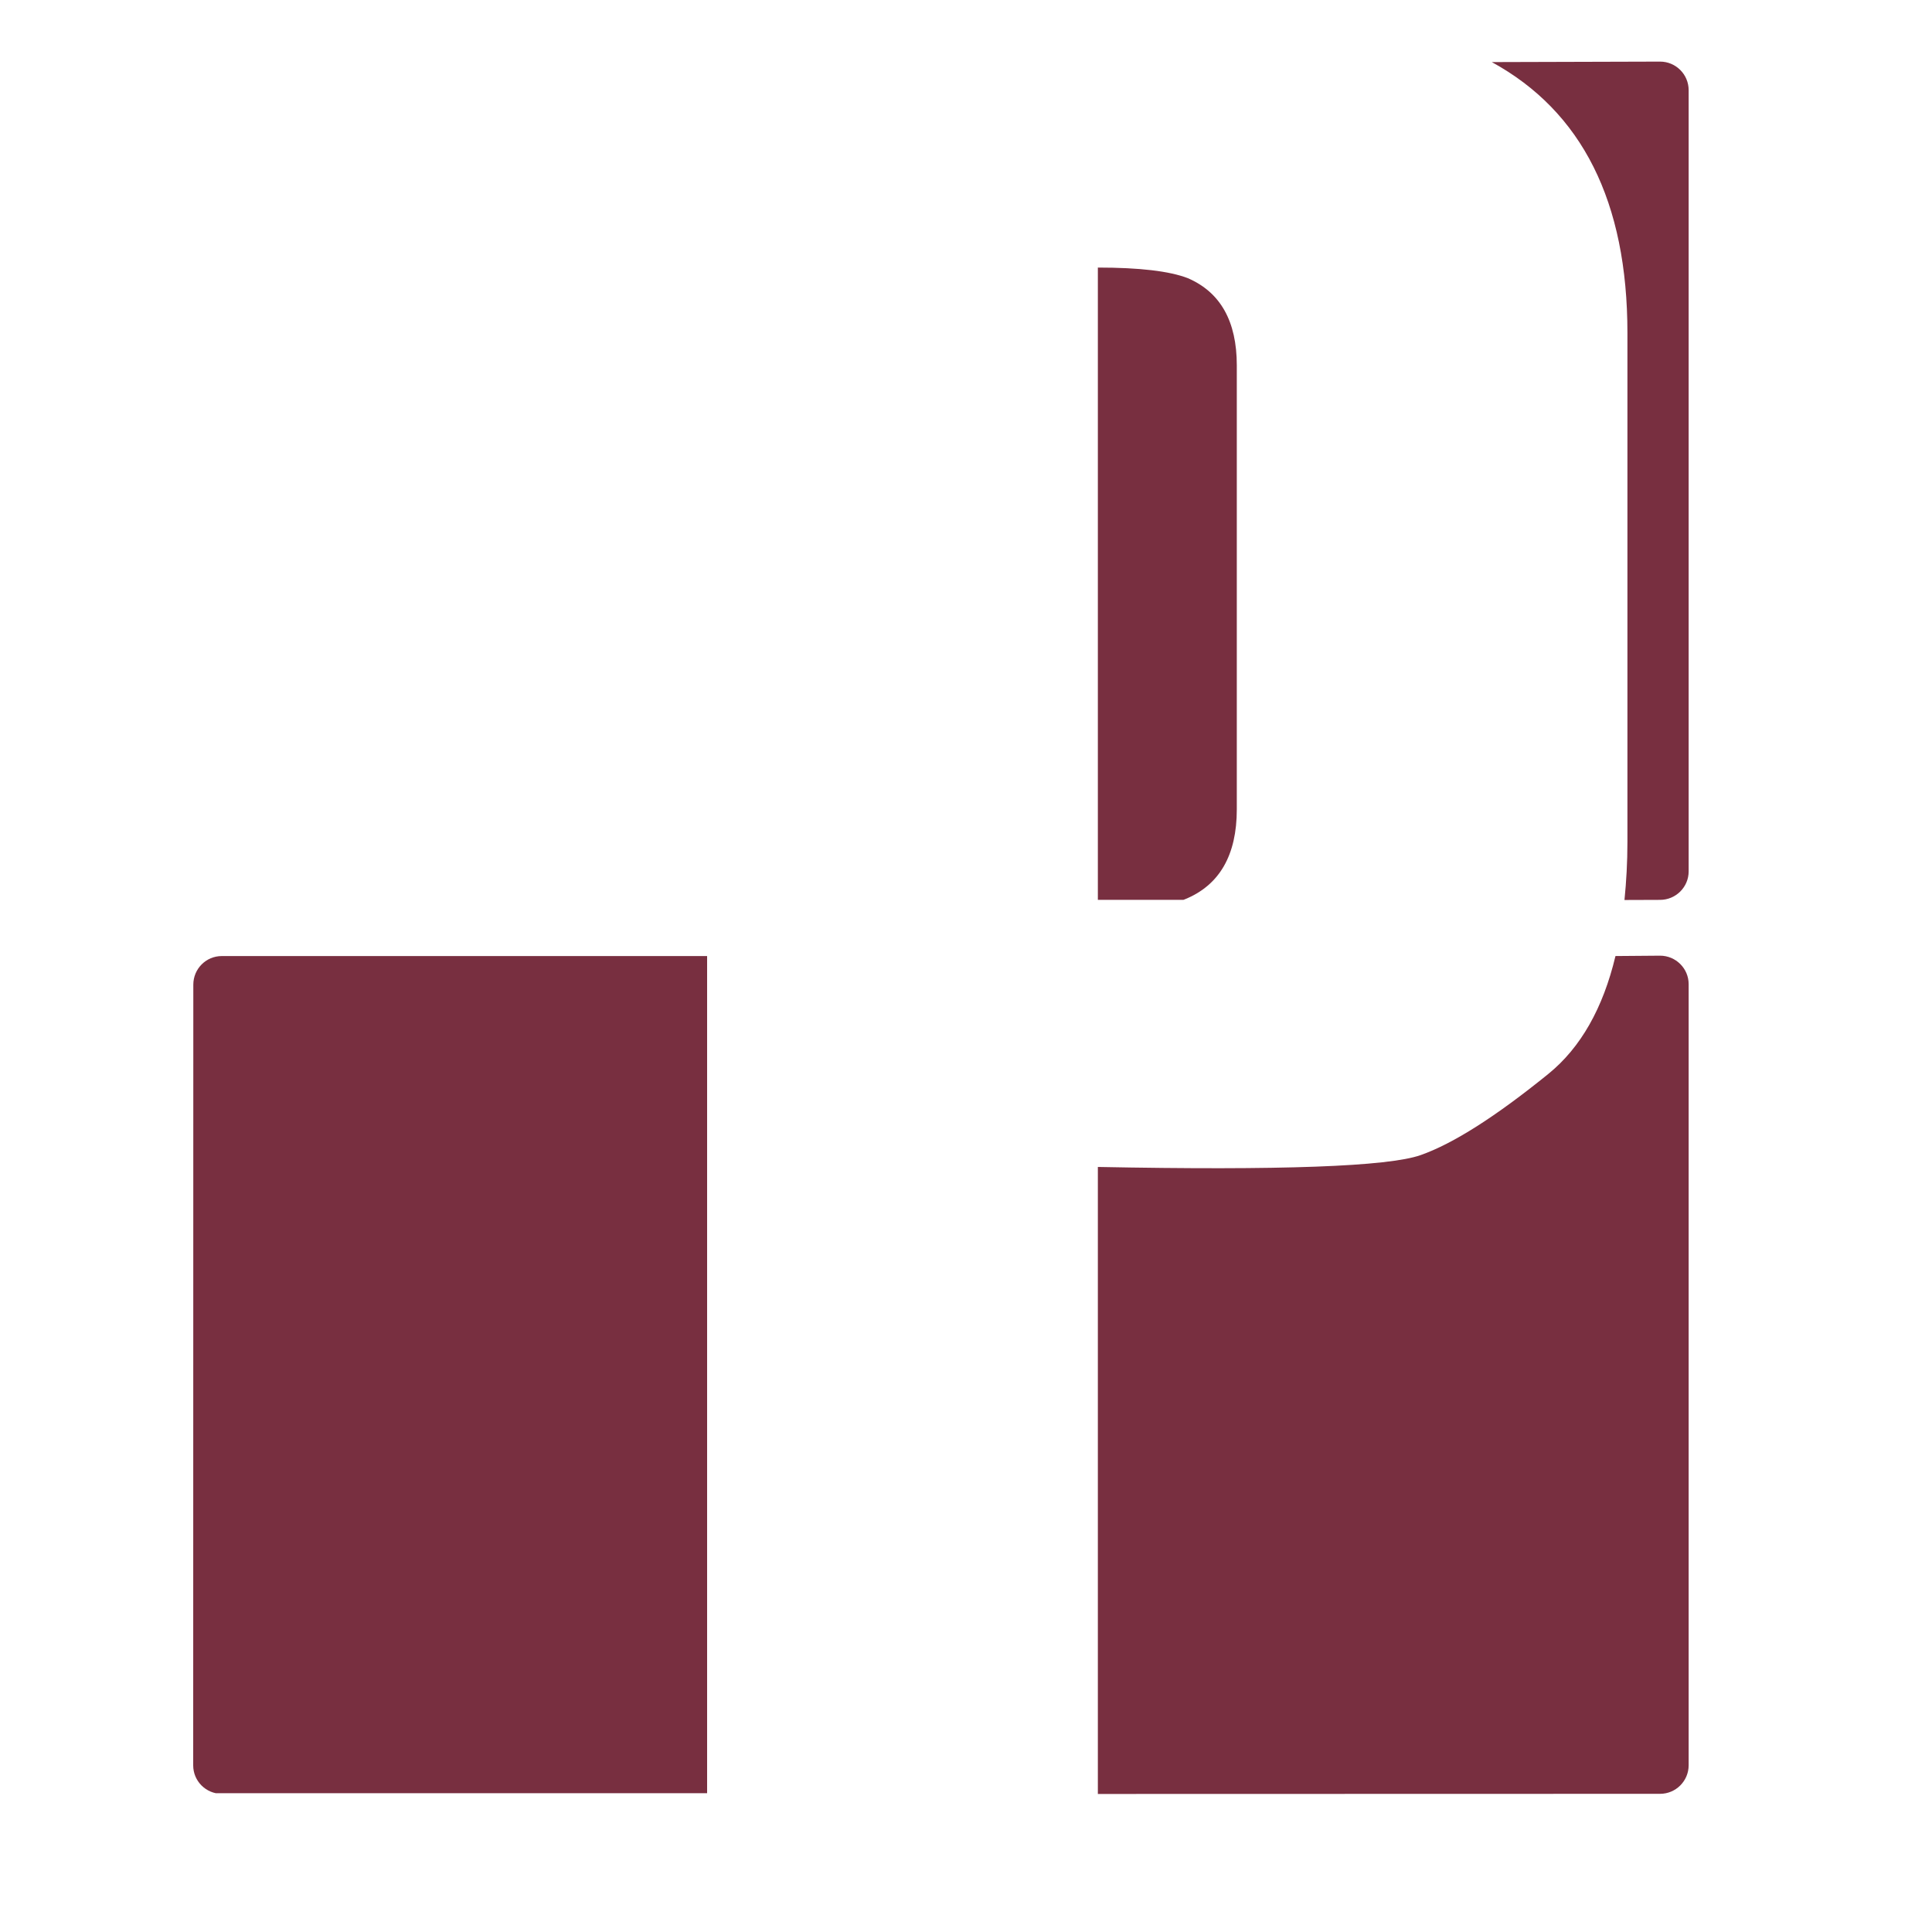
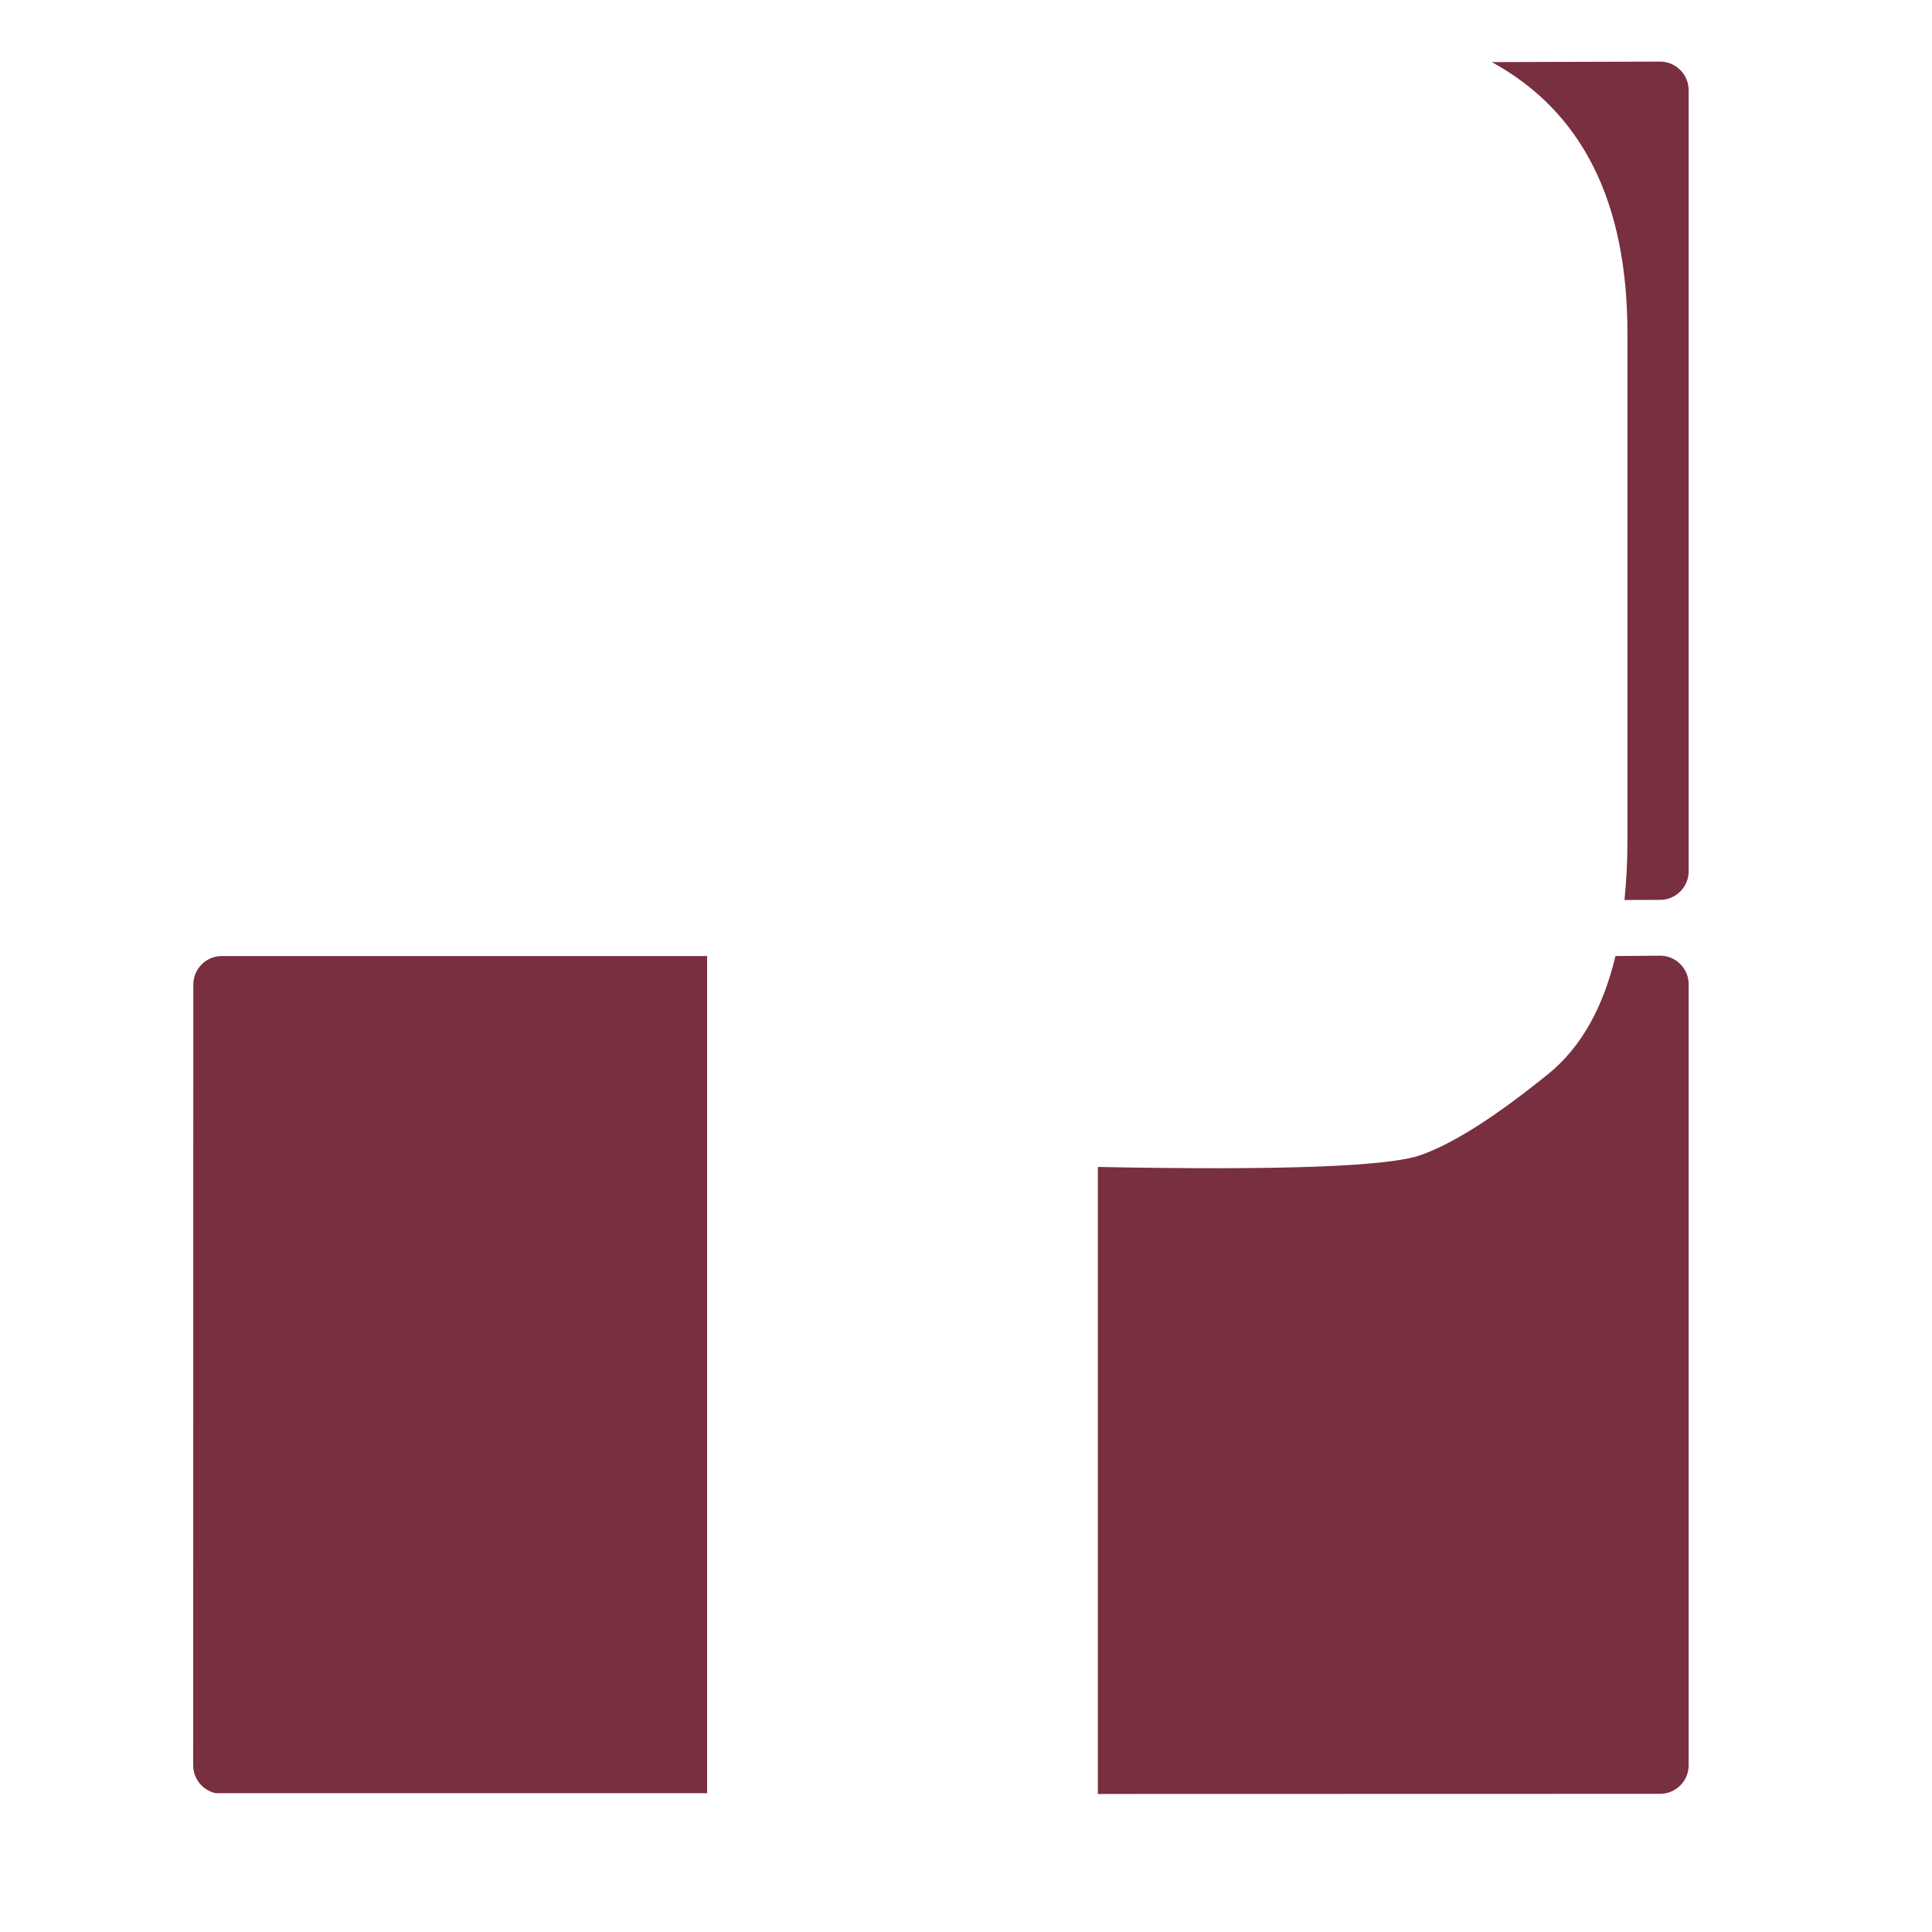
<svg xmlns="http://www.w3.org/2000/svg" width="500" zoomAndPan="magnify" viewBox="0 0 375 375" height="500" preserveAspectRatio="xMidYMid meet" version="1.0">
  <defs>
    <clipPath id="ae002493b1">
      <path d="M 37.5 185.57 L 137.641 185.57 L 137.641 348.445 L 37.5 348.445 Z M 37.5 185.57 " clip-rule="nonzero" />
    </clipPath>
    <clipPath id="0021d98e78">
-       <path d="M 37.523 191.117 C 37.523 188.055 39.988 185.57 43.047 185.57 L 137.254 185.57 L 137.254 348.207 L 43.047 348.184 C 39.988 348.184 37.5 345.719 37.5 342.66 Z M 37.523 191.117 " clip-rule="nonzero" />
+       <path d="M 37.523 191.117 C 37.523 188.055 39.988 185.57 43.047 185.57 L 137.254 185.57 L 137.254 348.207 L 43.047 348.184 C 39.988 348.184 37.5 345.719 37.5 342.66 M 37.523 191.117 " clip-rule="nonzero" />
    </clipPath>
    <clipPath id="bc833112fe">
-       <path d="M 213.047 51.43 L 240.113 51.43 L 240.113 174.855 L 213.047 174.855 Z M 213.047 51.43 " clip-rule="nonzero" />
-     </clipPath>
+       </clipPath>
    <clipPath id="c7015b5934">
-       <path d="M 240.062 157.113 L 240.062 70.918 C 240.062 62.359 236.883 56.715 230.547 53.988 C 227.008 52.625 221.199 51.934 213.094 51.934 L 213.094 174.664 L 229.688 174.664 C 229.805 174.617 229.902 174.594 229.996 174.547 C 236.691 171.82 240.062 166.008 240.062 157.09 " clip-rule="nonzero" />
-     </clipPath>
+       </clipPath>
    <clipPath id="b422aa8617">
      <path d="M 213.047 185.145 L 327.812 185.145 L 327.812 348.633 L 213.047 348.633 Z M 213.047 185.145 " clip-rule="nonzero" />
    </clipPath>
    <clipPath id="85151c637e">
      <path d="M 213.094 348.207 L 213.094 226.504 C 248.551 227.195 269.426 226.43 275.738 224.207 C 282.051 221.984 290.297 216.746 300.555 208.426 C 306.82 203.332 311.148 195.684 313.562 185.566 L 322.219 185.496 C 325.277 185.496 327.766 187.984 327.766 191.02 L 327.766 342.633 C 327.766 345.695 325.277 348.18 322.219 348.18 Z M 213.094 348.207 " clip-rule="nonzero" />
    </clipPath>
    <clipPath id="de68a28bce">
      <path d="M 289.379 11.91 L 327.812 11.91 L 327.812 174.855 L 289.379 174.855 Z M 289.379 11.91 " clip-rule="nonzero" />
    </clipPath>
    <clipPath id="1c5556bd65">
      <path d="M 327.766 17.504 C 327.766 14.441 325.277 11.957 322.219 11.957 L 289.559 12.051 C 307.082 21.641 315.883 39.141 315.883 64.652 L 315.883 163.402 C 315.883 167.418 315.668 171.125 315.309 174.688 L 322.219 174.664 C 325.277 174.664 327.766 172.18 327.766 169.141 Z M 327.766 17.504 " clip-rule="nonzero" />
    </clipPath>
  </defs>
  <g clip-path="url(#ae002493b1)">
    <g clip-path="url(#0021d98e78)">
      <path fill="#782f40" d="M 37.5 185.57 L 137.25 185.57 L 137.25 348.055 L 37.5 348.055 Z M 37.5 185.57 " fill-opacity="1" fill-rule="nonzero" />
    </g>
  </g>
  <g clip-path="url(#bc833112fe)">
    <g clip-path="url(#c7015b5934)">
-       <path fill="#782f40" d="M 201.137 0 L 339.723 0 L 339.723 360 L 201.137 360 Z M 201.137 0 " fill-opacity="1" fill-rule="nonzero" />
-     </g>
+       </g>
  </g>
  <g clip-path="url(#b422aa8617)">
    <g clip-path="url(#85151c637e)">
      <path fill="#782f40" d="M 201.137 0 L 339.723 0 L 339.723 360 L 201.137 360 Z M 201.137 0 " fill-opacity="1" fill-rule="nonzero" />
    </g>
  </g>
  <g clip-path="url(#de68a28bce)">
    <g clip-path="url(#1c5556bd65)">
      <path fill="#782f40" d="M 201.137 0 L 339.723 0 L 339.723 360 L 201.137 360 Z M 201.137 0 " fill-opacity="1" fill-rule="nonzero" />
    </g>
  </g>
</svg>